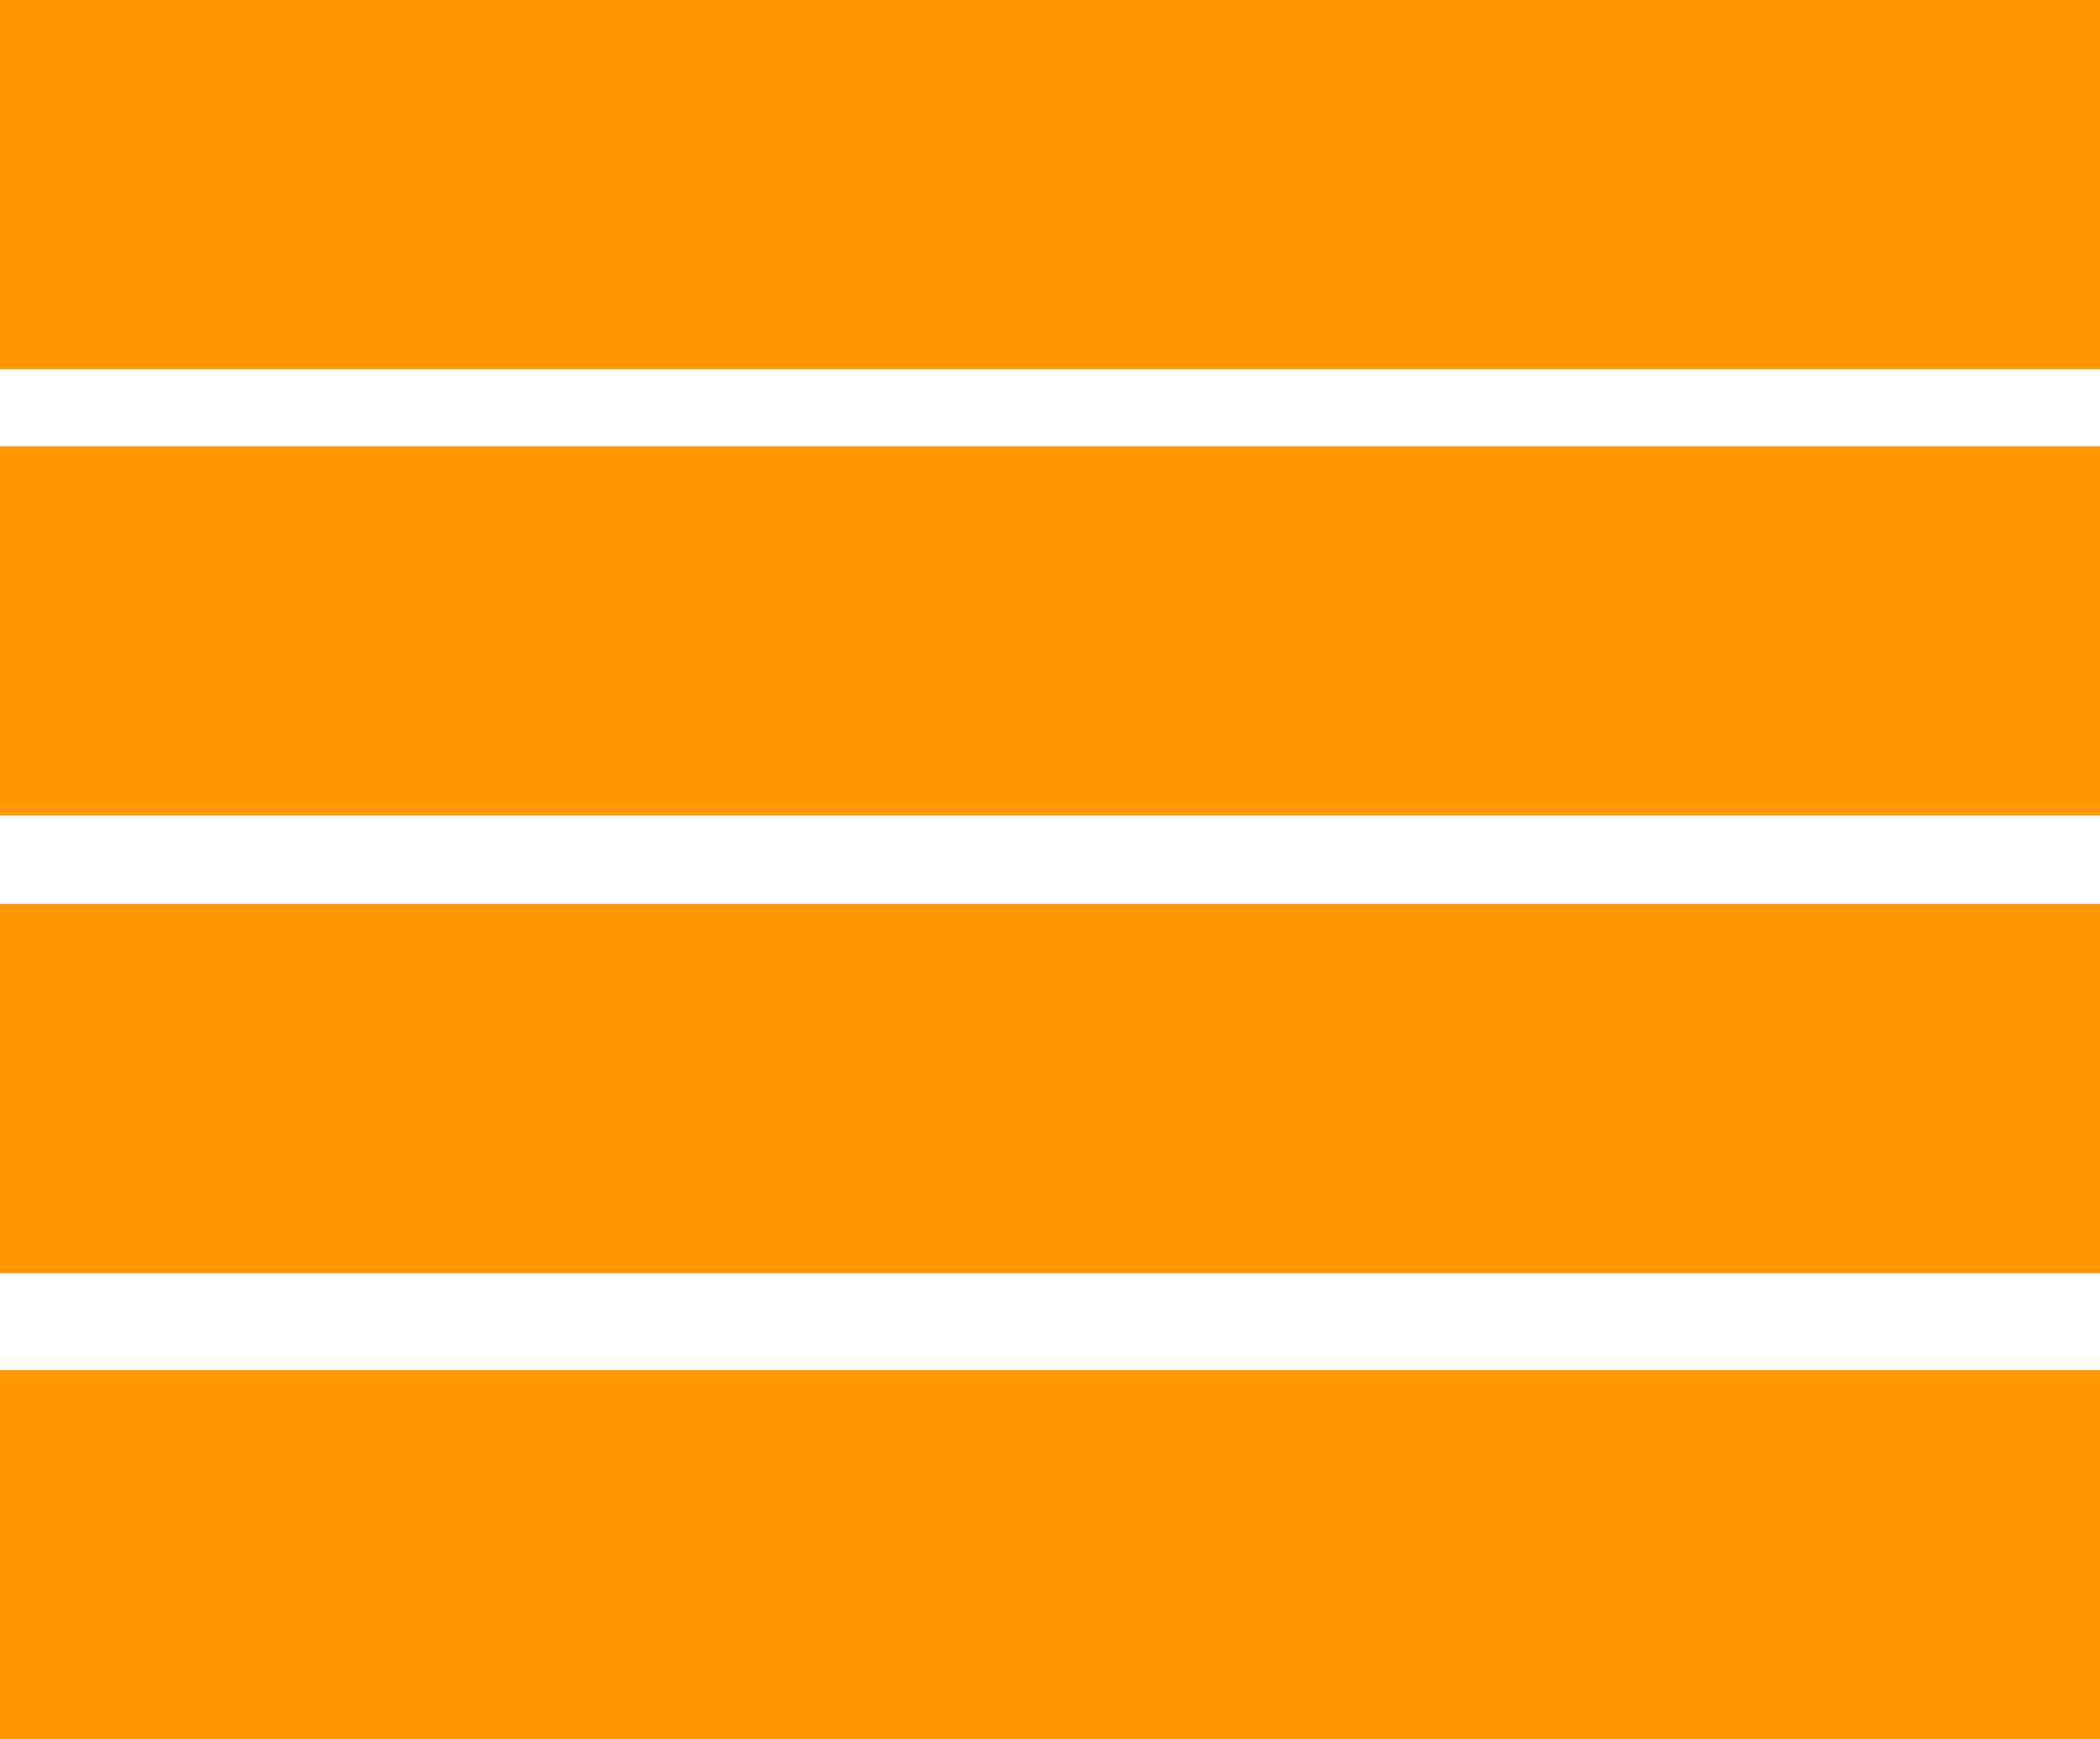
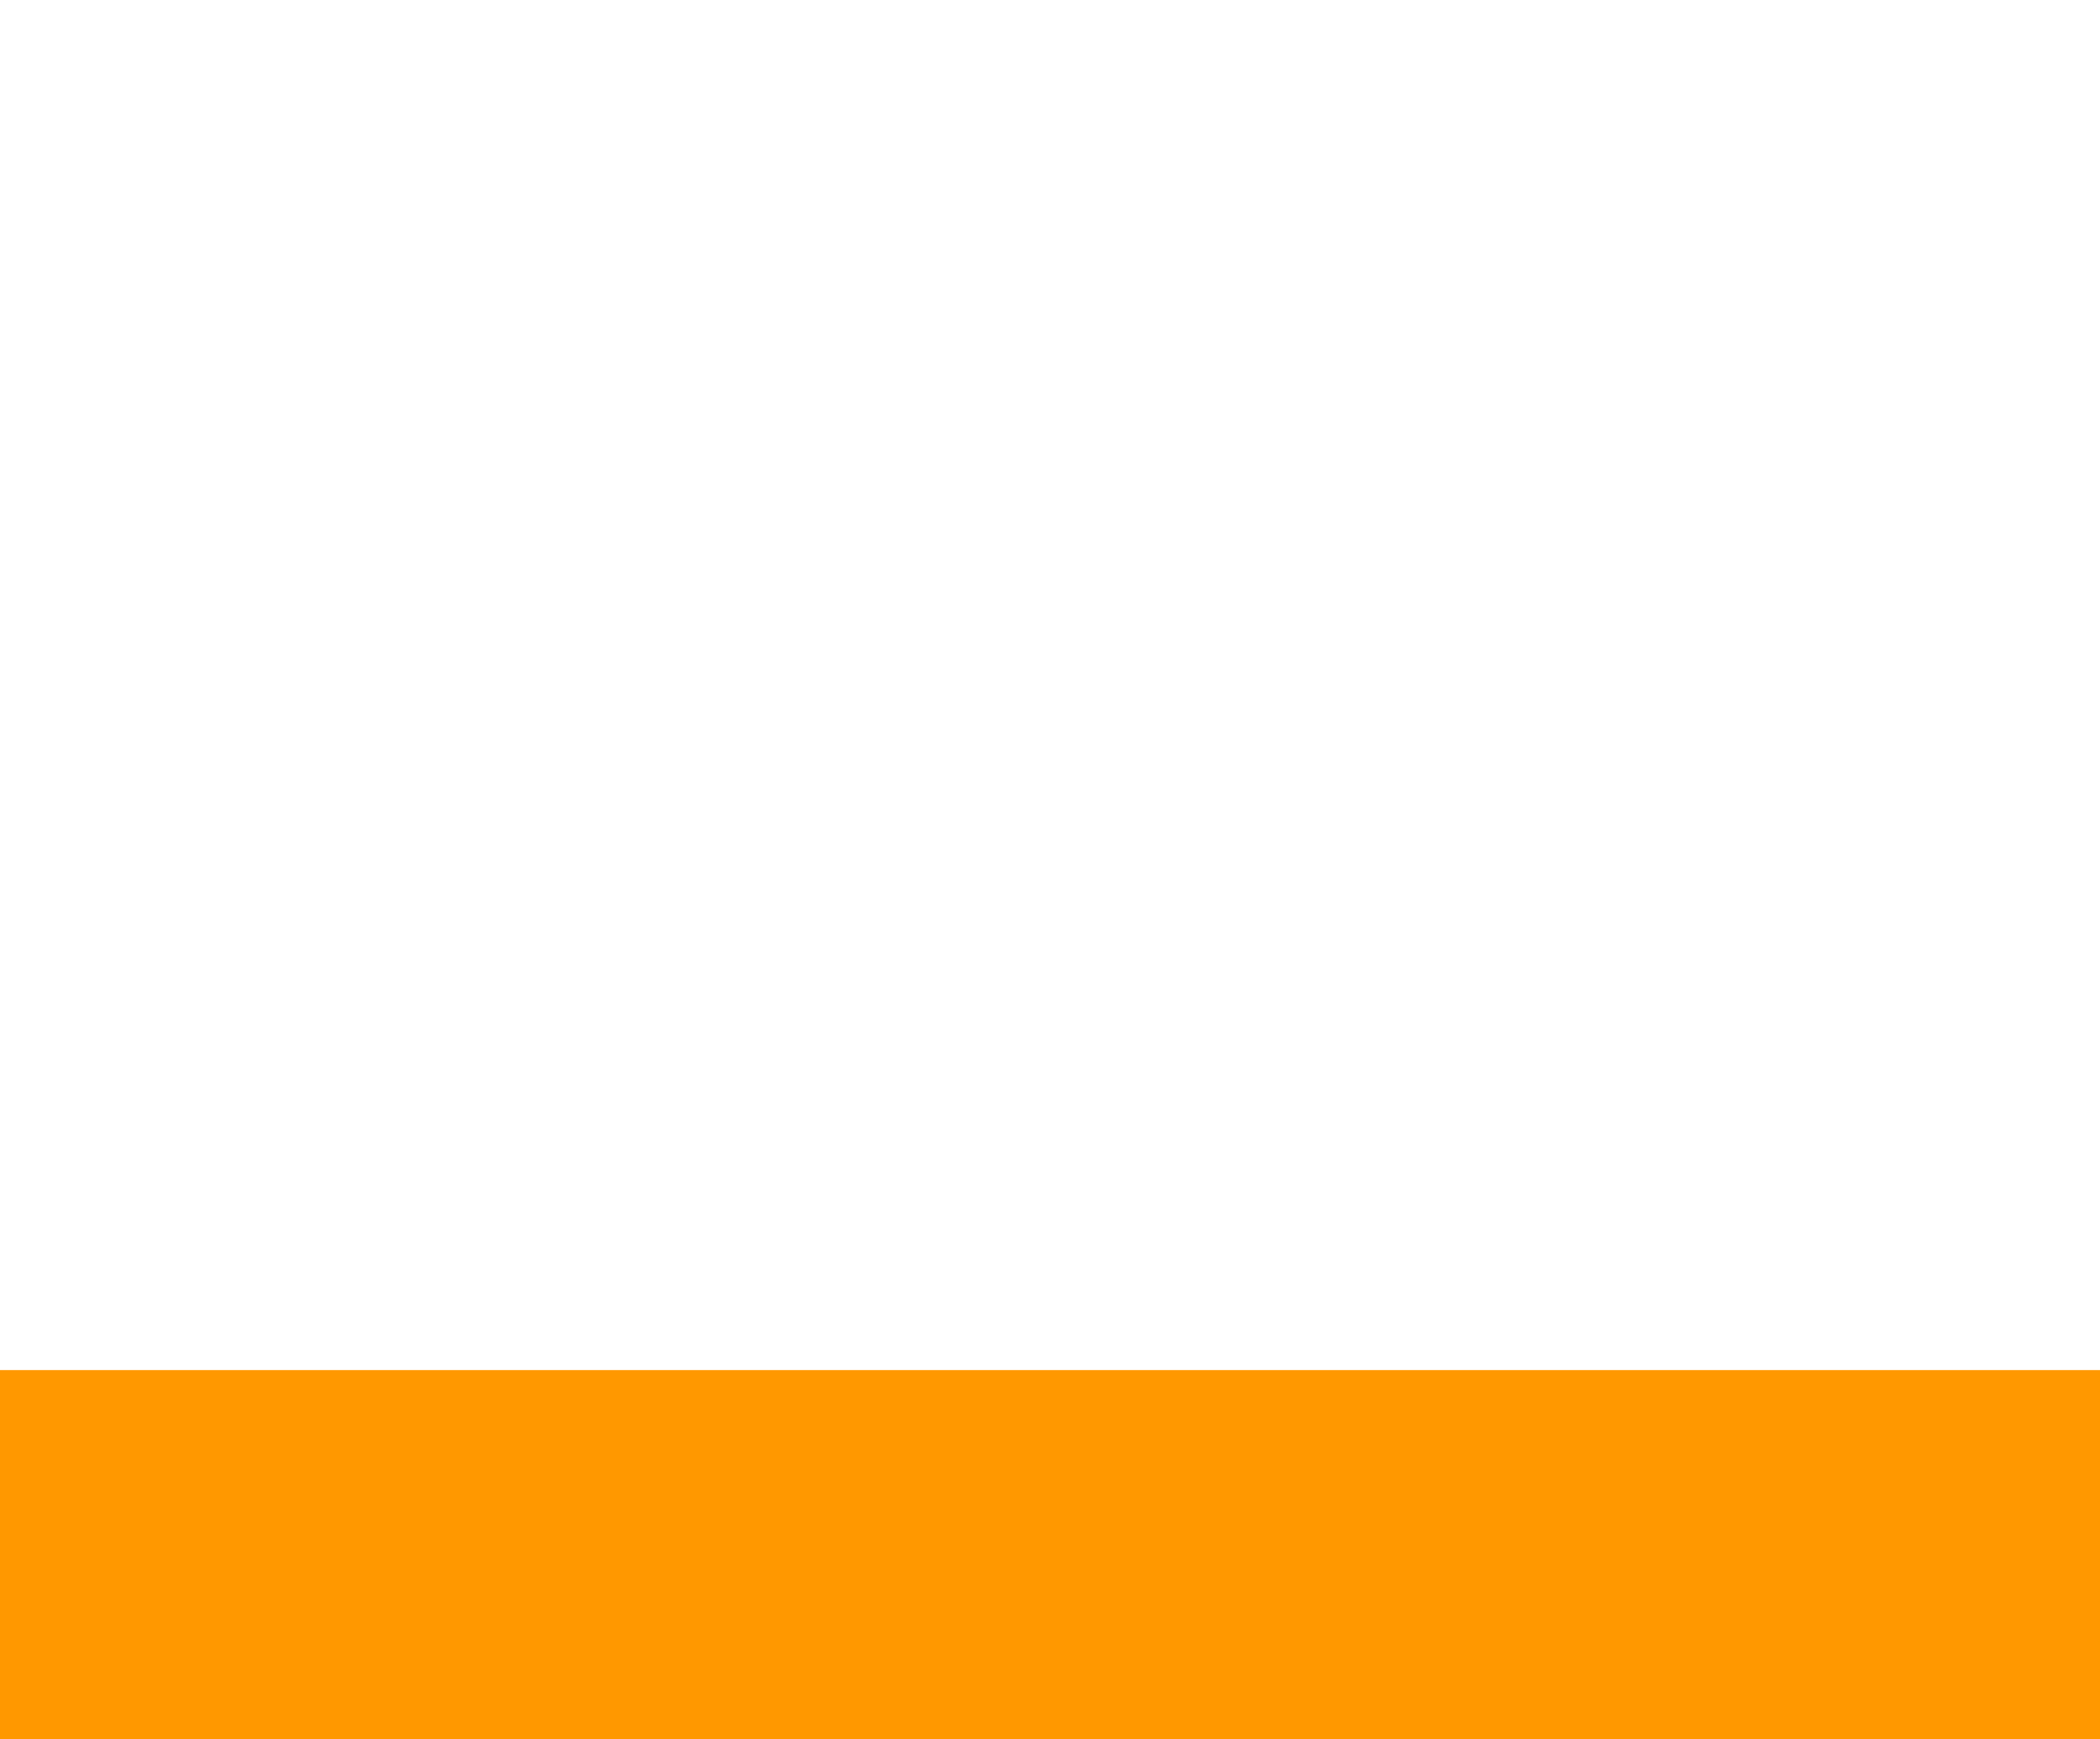
<svg xmlns="http://www.w3.org/2000/svg" version="1.0" width="1280pt" height="1060pt" viewBox="0 0 1280 1060" preserveAspectRatio="xMidYMid meet">
  <g transform="translate(0,1060) scale(0.1,-0.1)" fill="#ff9800" stroke="none">
-     <path d="M0 9475 l0 -1125 6400 0 6400 0 0 1125 0 1125 -6400 0 -6400 0 0 -1125z" />
-     <path d="M0 6755 l0 -1125 6400 0 6400 0 0 1125 0 1125 -6400 0 -6400 0 0 -1125z" />
-     <path d="M0 3965 l0 -1125 6400 0 6400 0 0 1125 0 1125 -6400 0 -6400 0 0 -1125z" />
    <path d="M0 1125 l0 -1125 6400 0 6400 0 0 1125 0 1125 -6400 0 -6400 0 0 -1125z" />
  </g>
</svg>